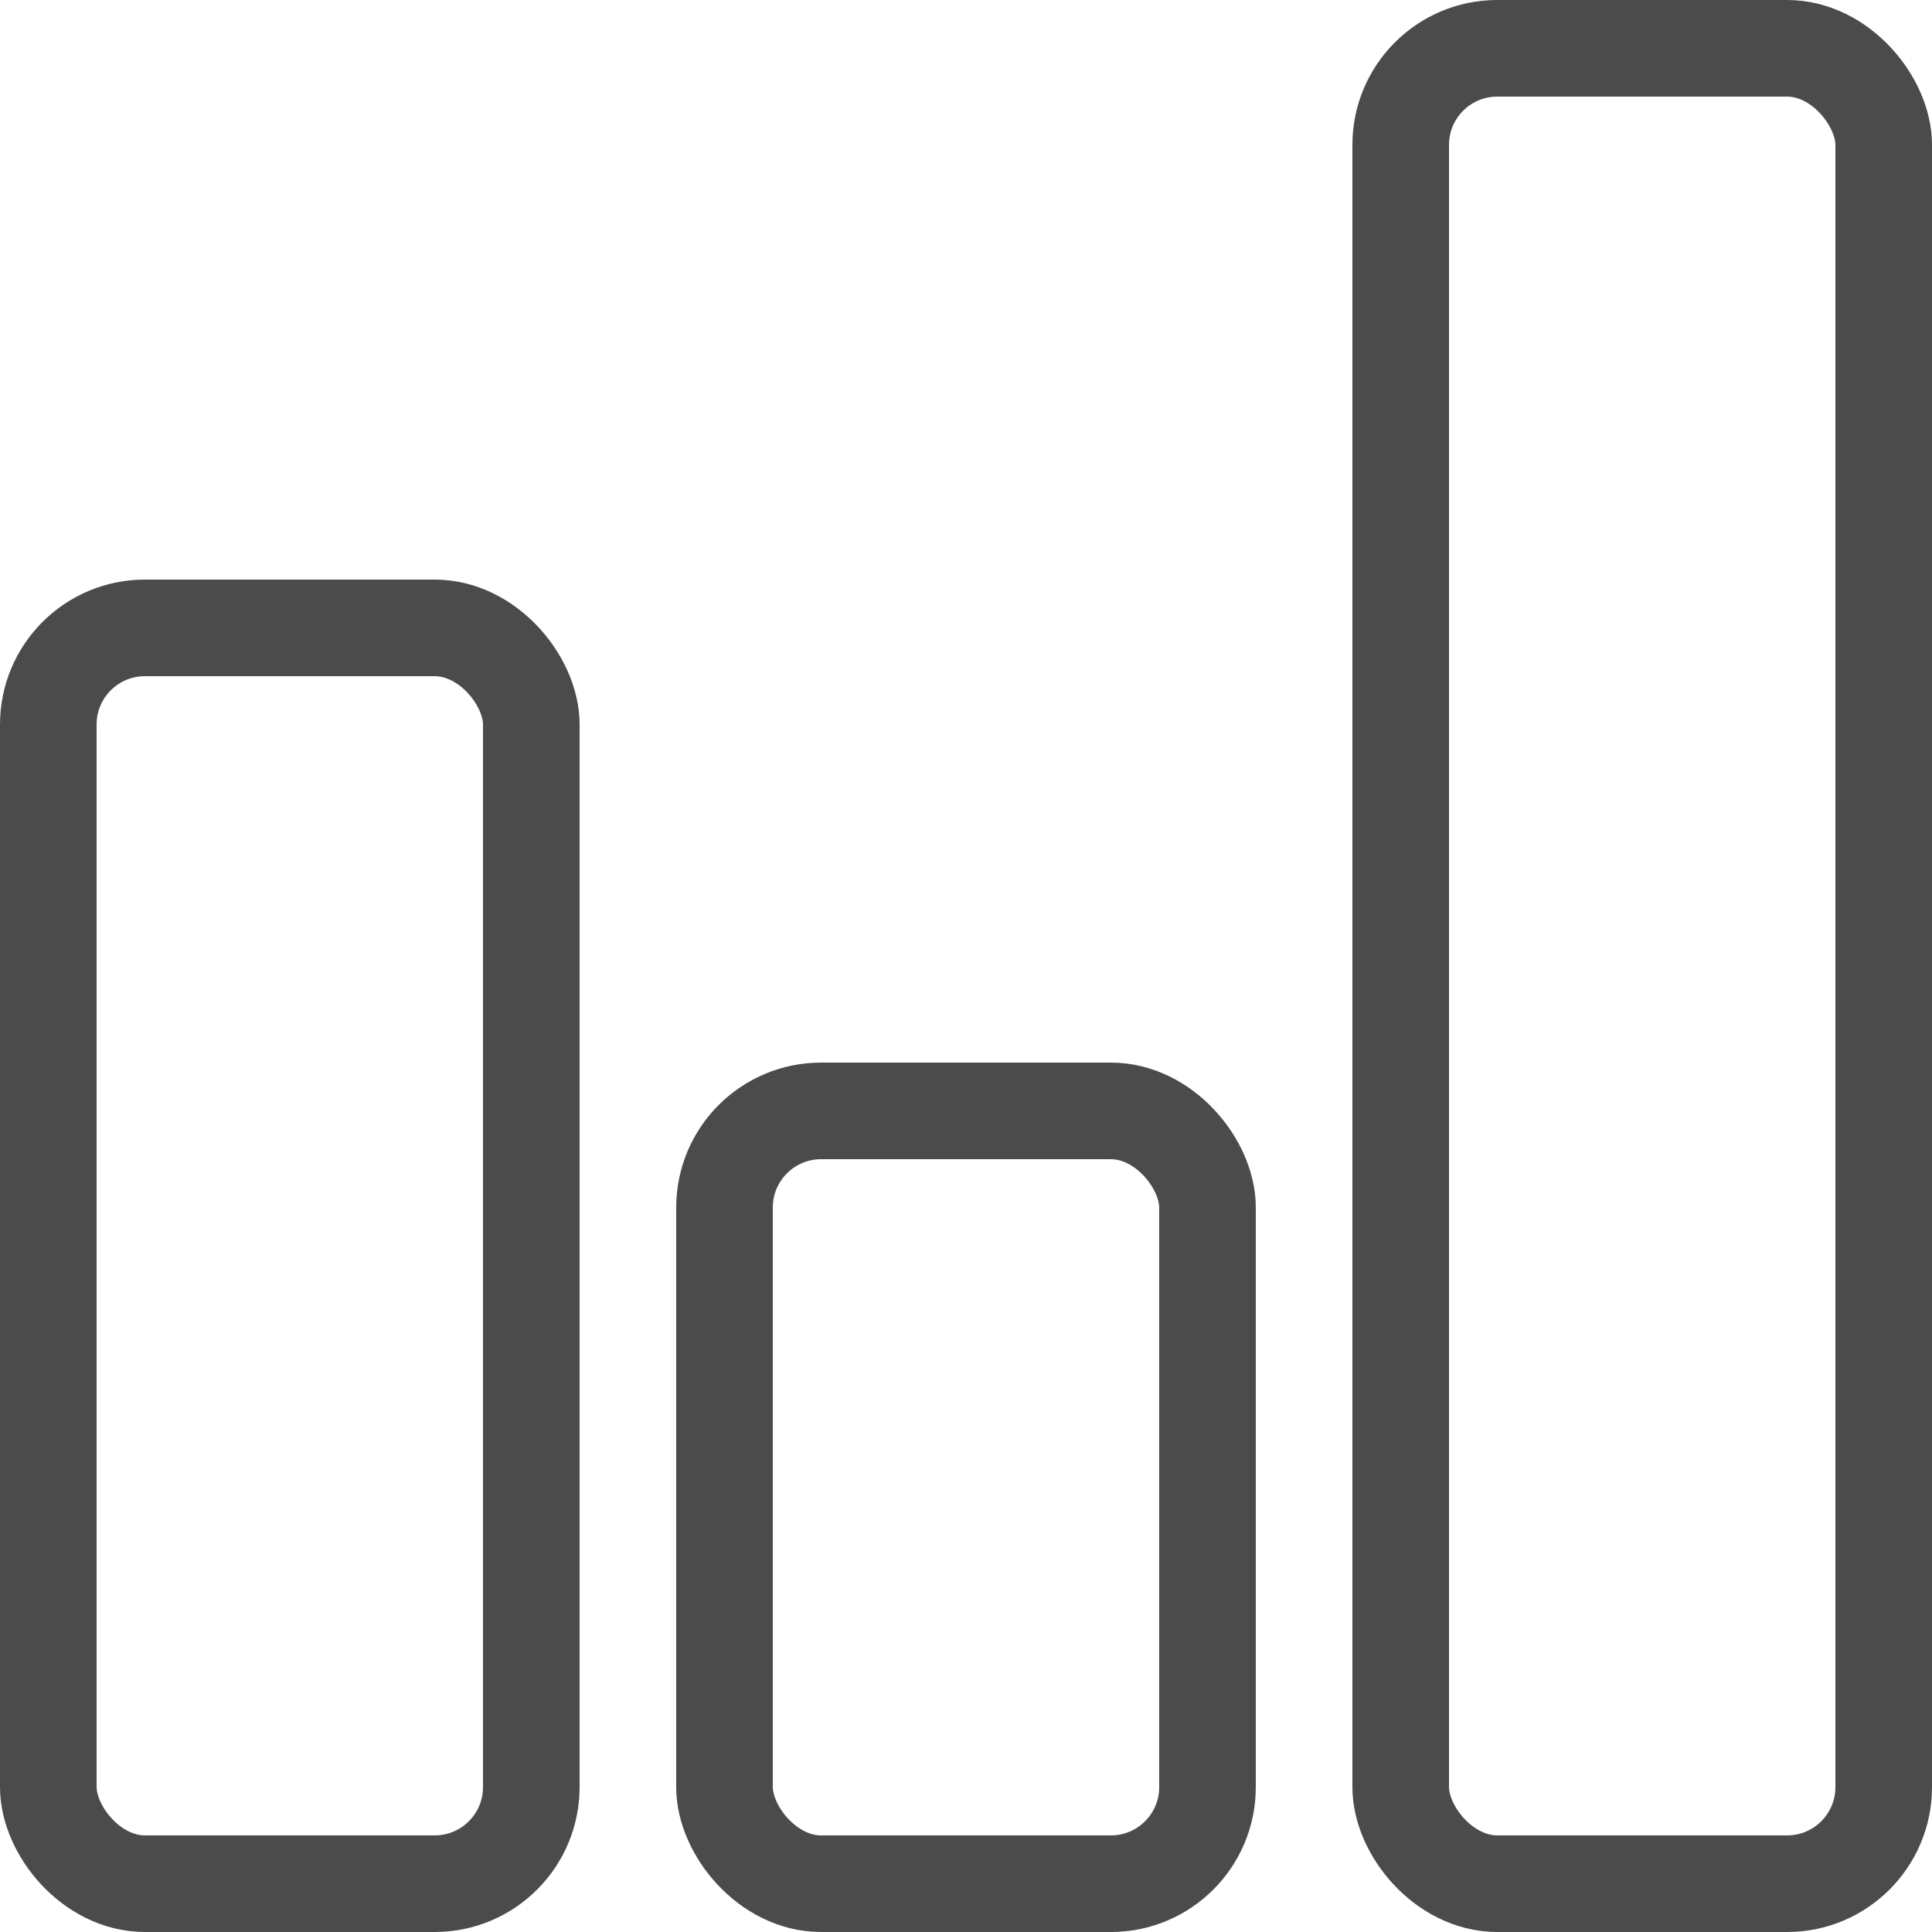
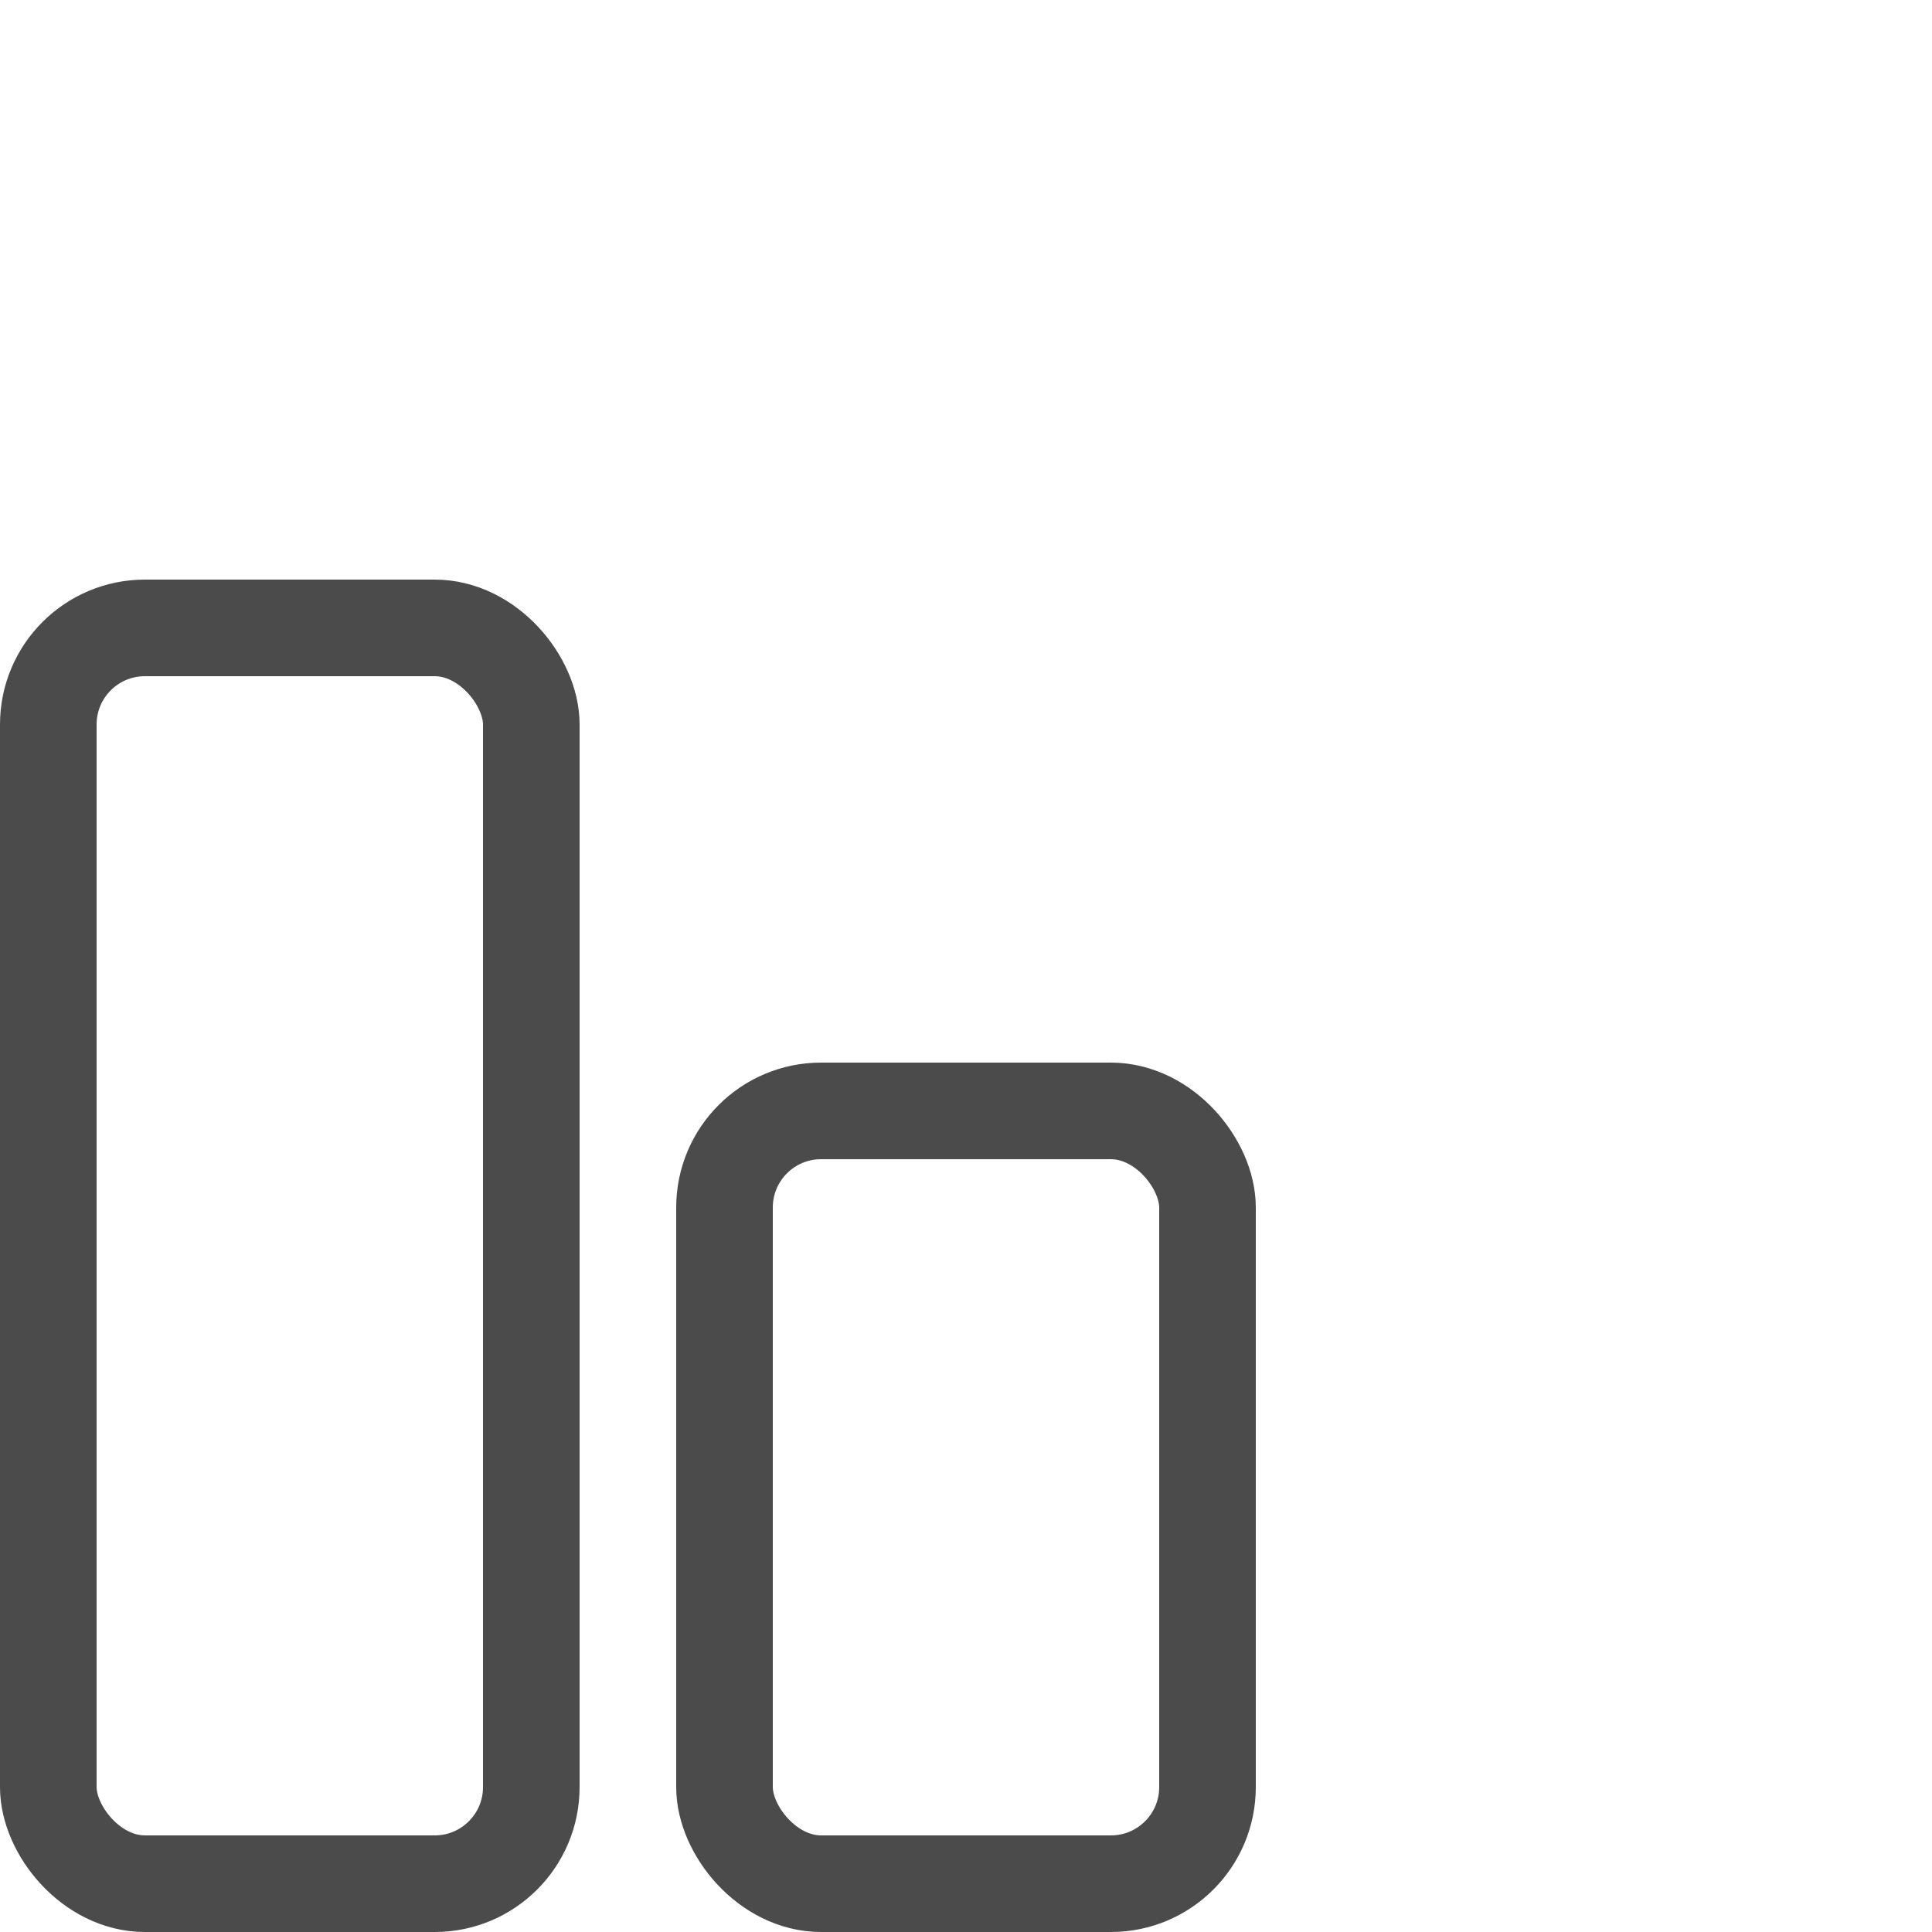
<svg xmlns="http://www.w3.org/2000/svg" width="20" height="20">
  <g stroke="#4B4B4B" fill="none" fill-rule="evenodd">
    <rect x=".5" y="6.5" width="5" height="13" rx="1" />
    <rect x="7.5" y="11.5" width="5" height="8" rx="1" />
-     <rect x="14.5" y=".5" width="5" height="19" rx="1" />
  </g>
</svg>